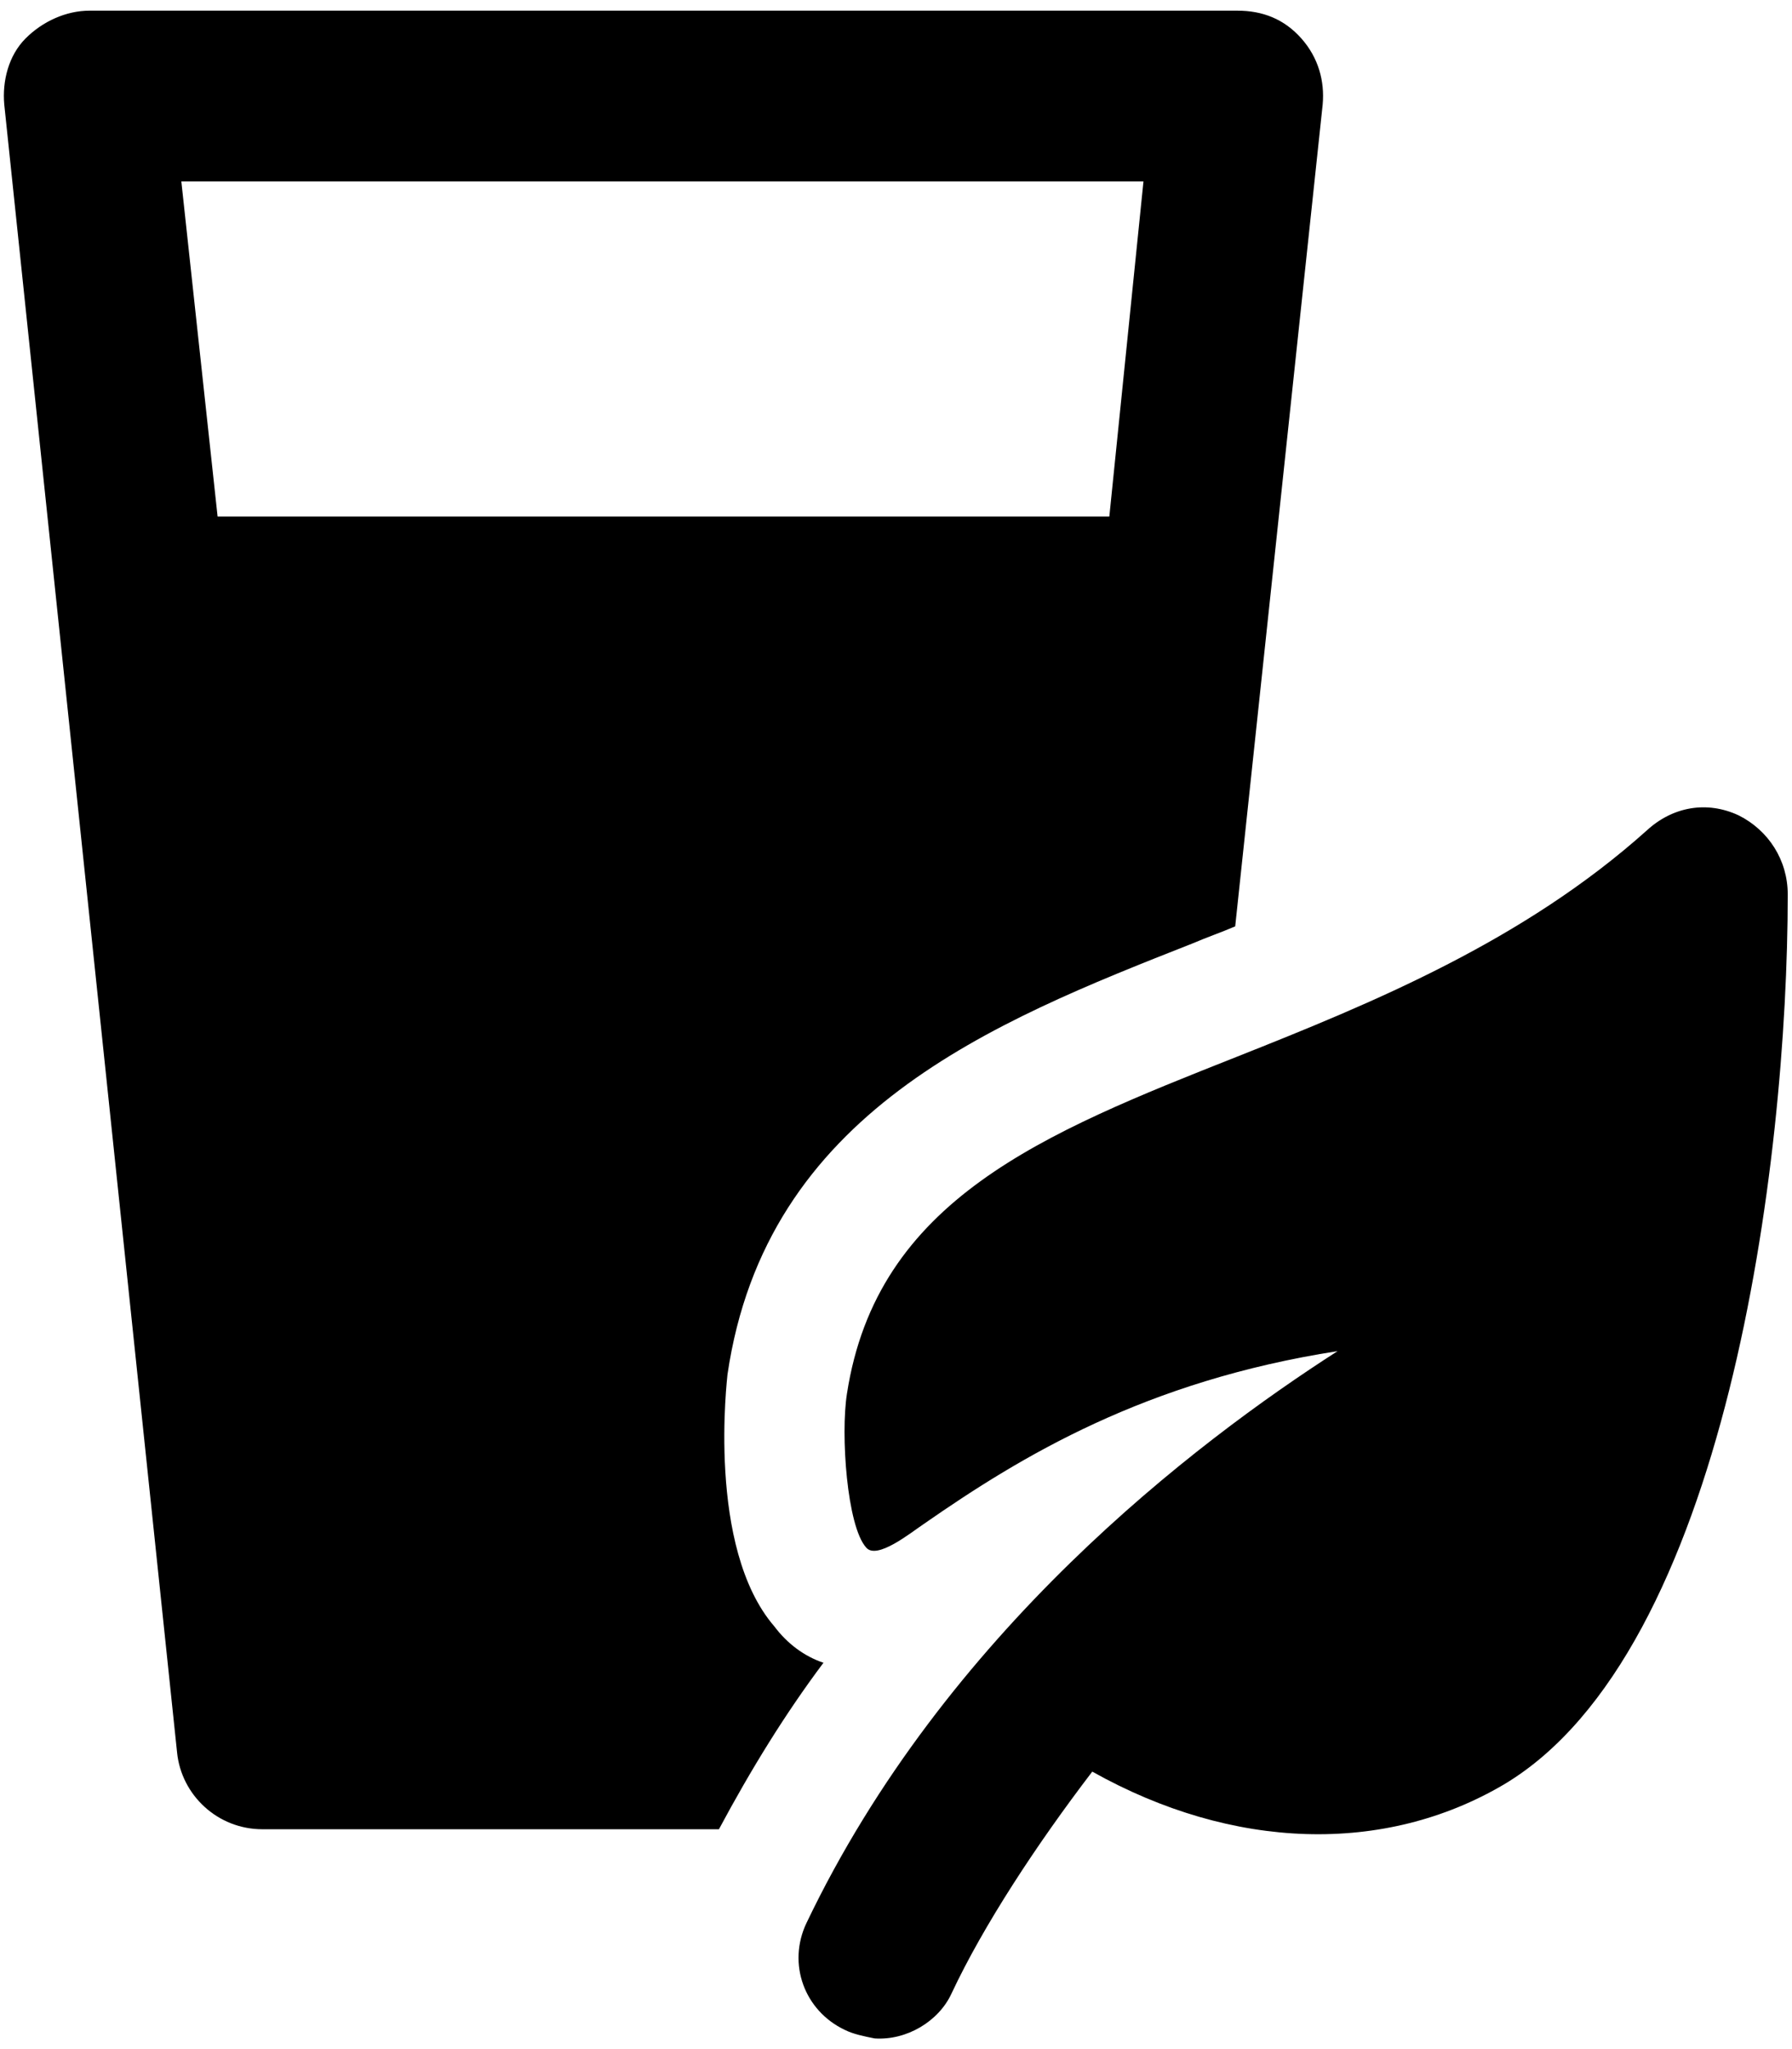
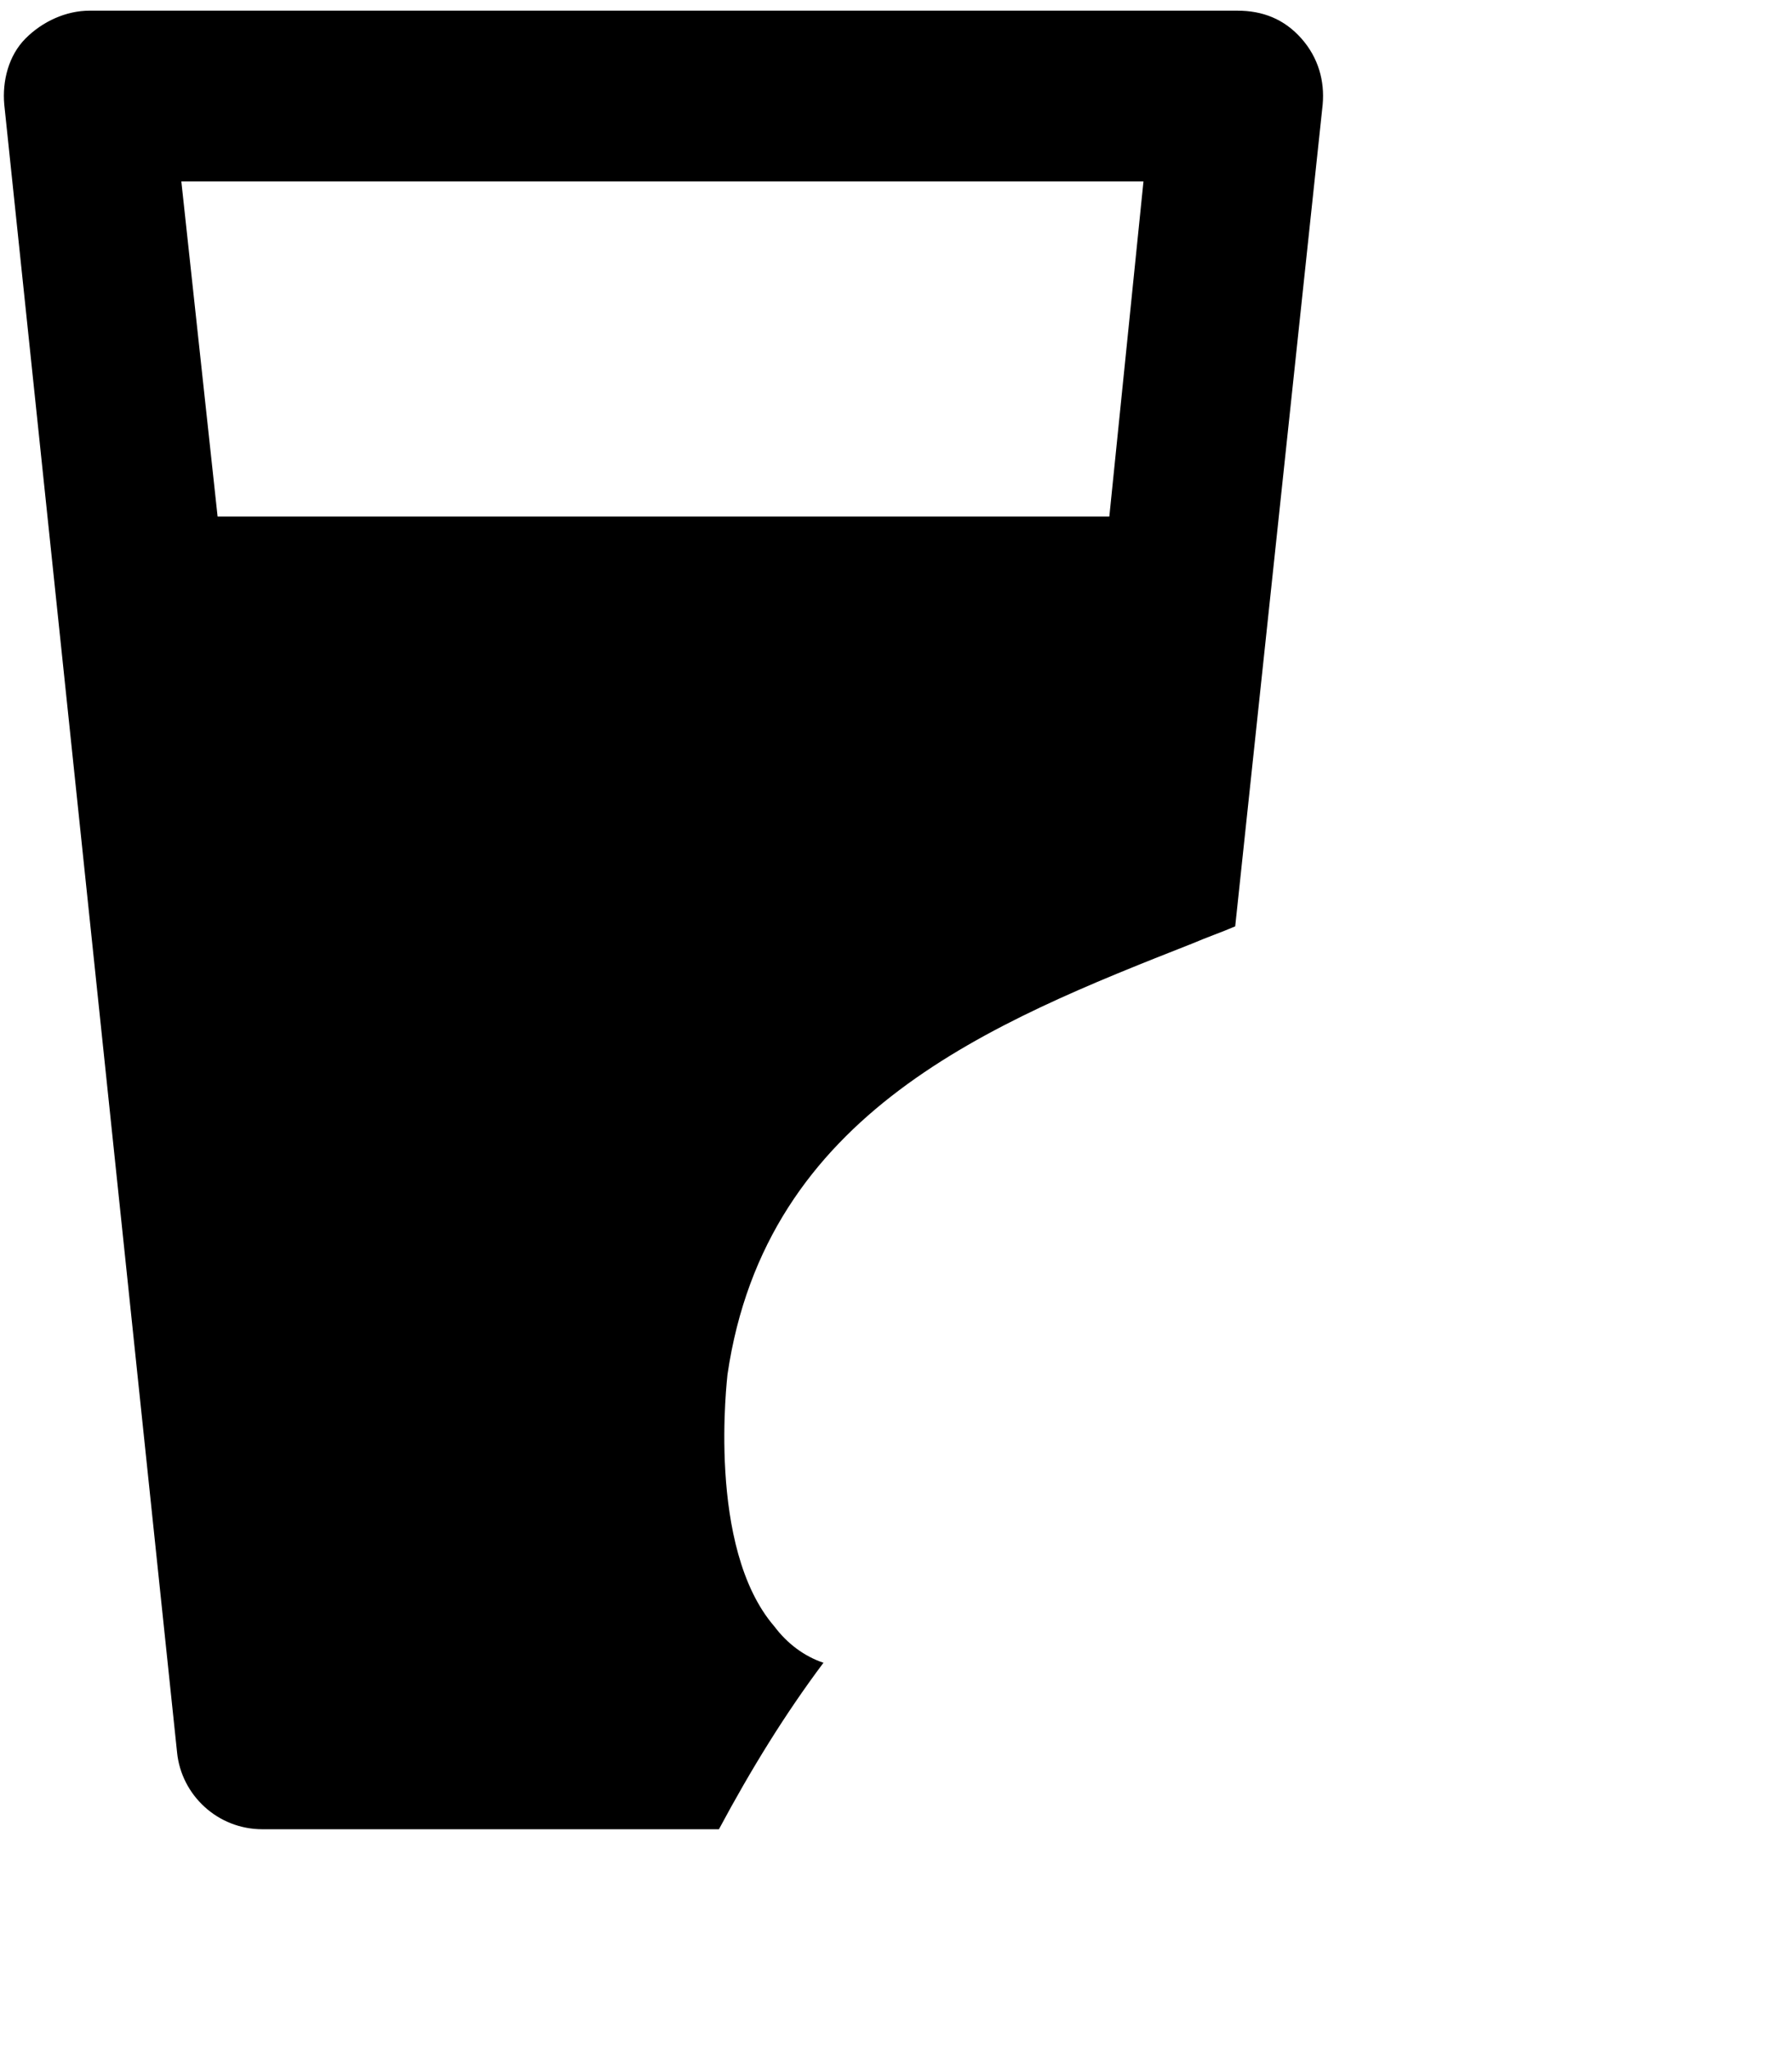
<svg xmlns="http://www.w3.org/2000/svg" width="84" height="96" viewBox="0 0 84 96" fill="none">
  <path d="M61 1.8C60.2 0.9 59.2 0.5 58 0.5H4.2C3.1 0.5 2 1 1.2 1.8C0.4 2.6 0.1 3.8 0.2 4.9L8.3 82.1C8.5 84.1 10.2 85.7 12.3 85.7H33.7C35.2 82.9 36.8 80.3 38.6 77.9C37.7 77.6 36.9 77 36.3 76.2C33.1 72.5 34.1 64.5 34.1 64.4C35.9 52.1 46.5 47.9 55.9 44.2C56.6 43.9 57.2 43.7 57.9 43.4L62 4.9C62.1 3.8 61.8 2.7 61 1.8ZM52 24.2H10.2L8.5 8.5H53.6L52 24.2Z" fill="black" />
-   <path d="M81.5 38.2C80 37.5 78.4 37.8 77.2 38.9C71.4 44.1 64.3 47 58 49.5C48.9 53.1 41.1 56.2 39.7 65.3C39.4 67.2 39.7 71.5 40.6 72.5C41.1 73.1 42.7 71.8 43.3 71.4C47.9 68.2 53.7 64.7 62.7 63.3C56 67.6 44.3 76.5 37.8 90.1C36.9 92 37.7 94.2 39.6 95.1C40 95.3 40.5 95.4 41 95.5C42.5 95.6 44 94.7 44.6 93.4C46.1 90.2 48.6 86.4 51.2 83C57.8 86.7 64.9 86.9 70.5 83.6C80.9 77.4 83.8 54.5 83.8 41.9C83.8 40.3 82.9 38.9 81.5 38.2Z" fill="black" />
</svg>